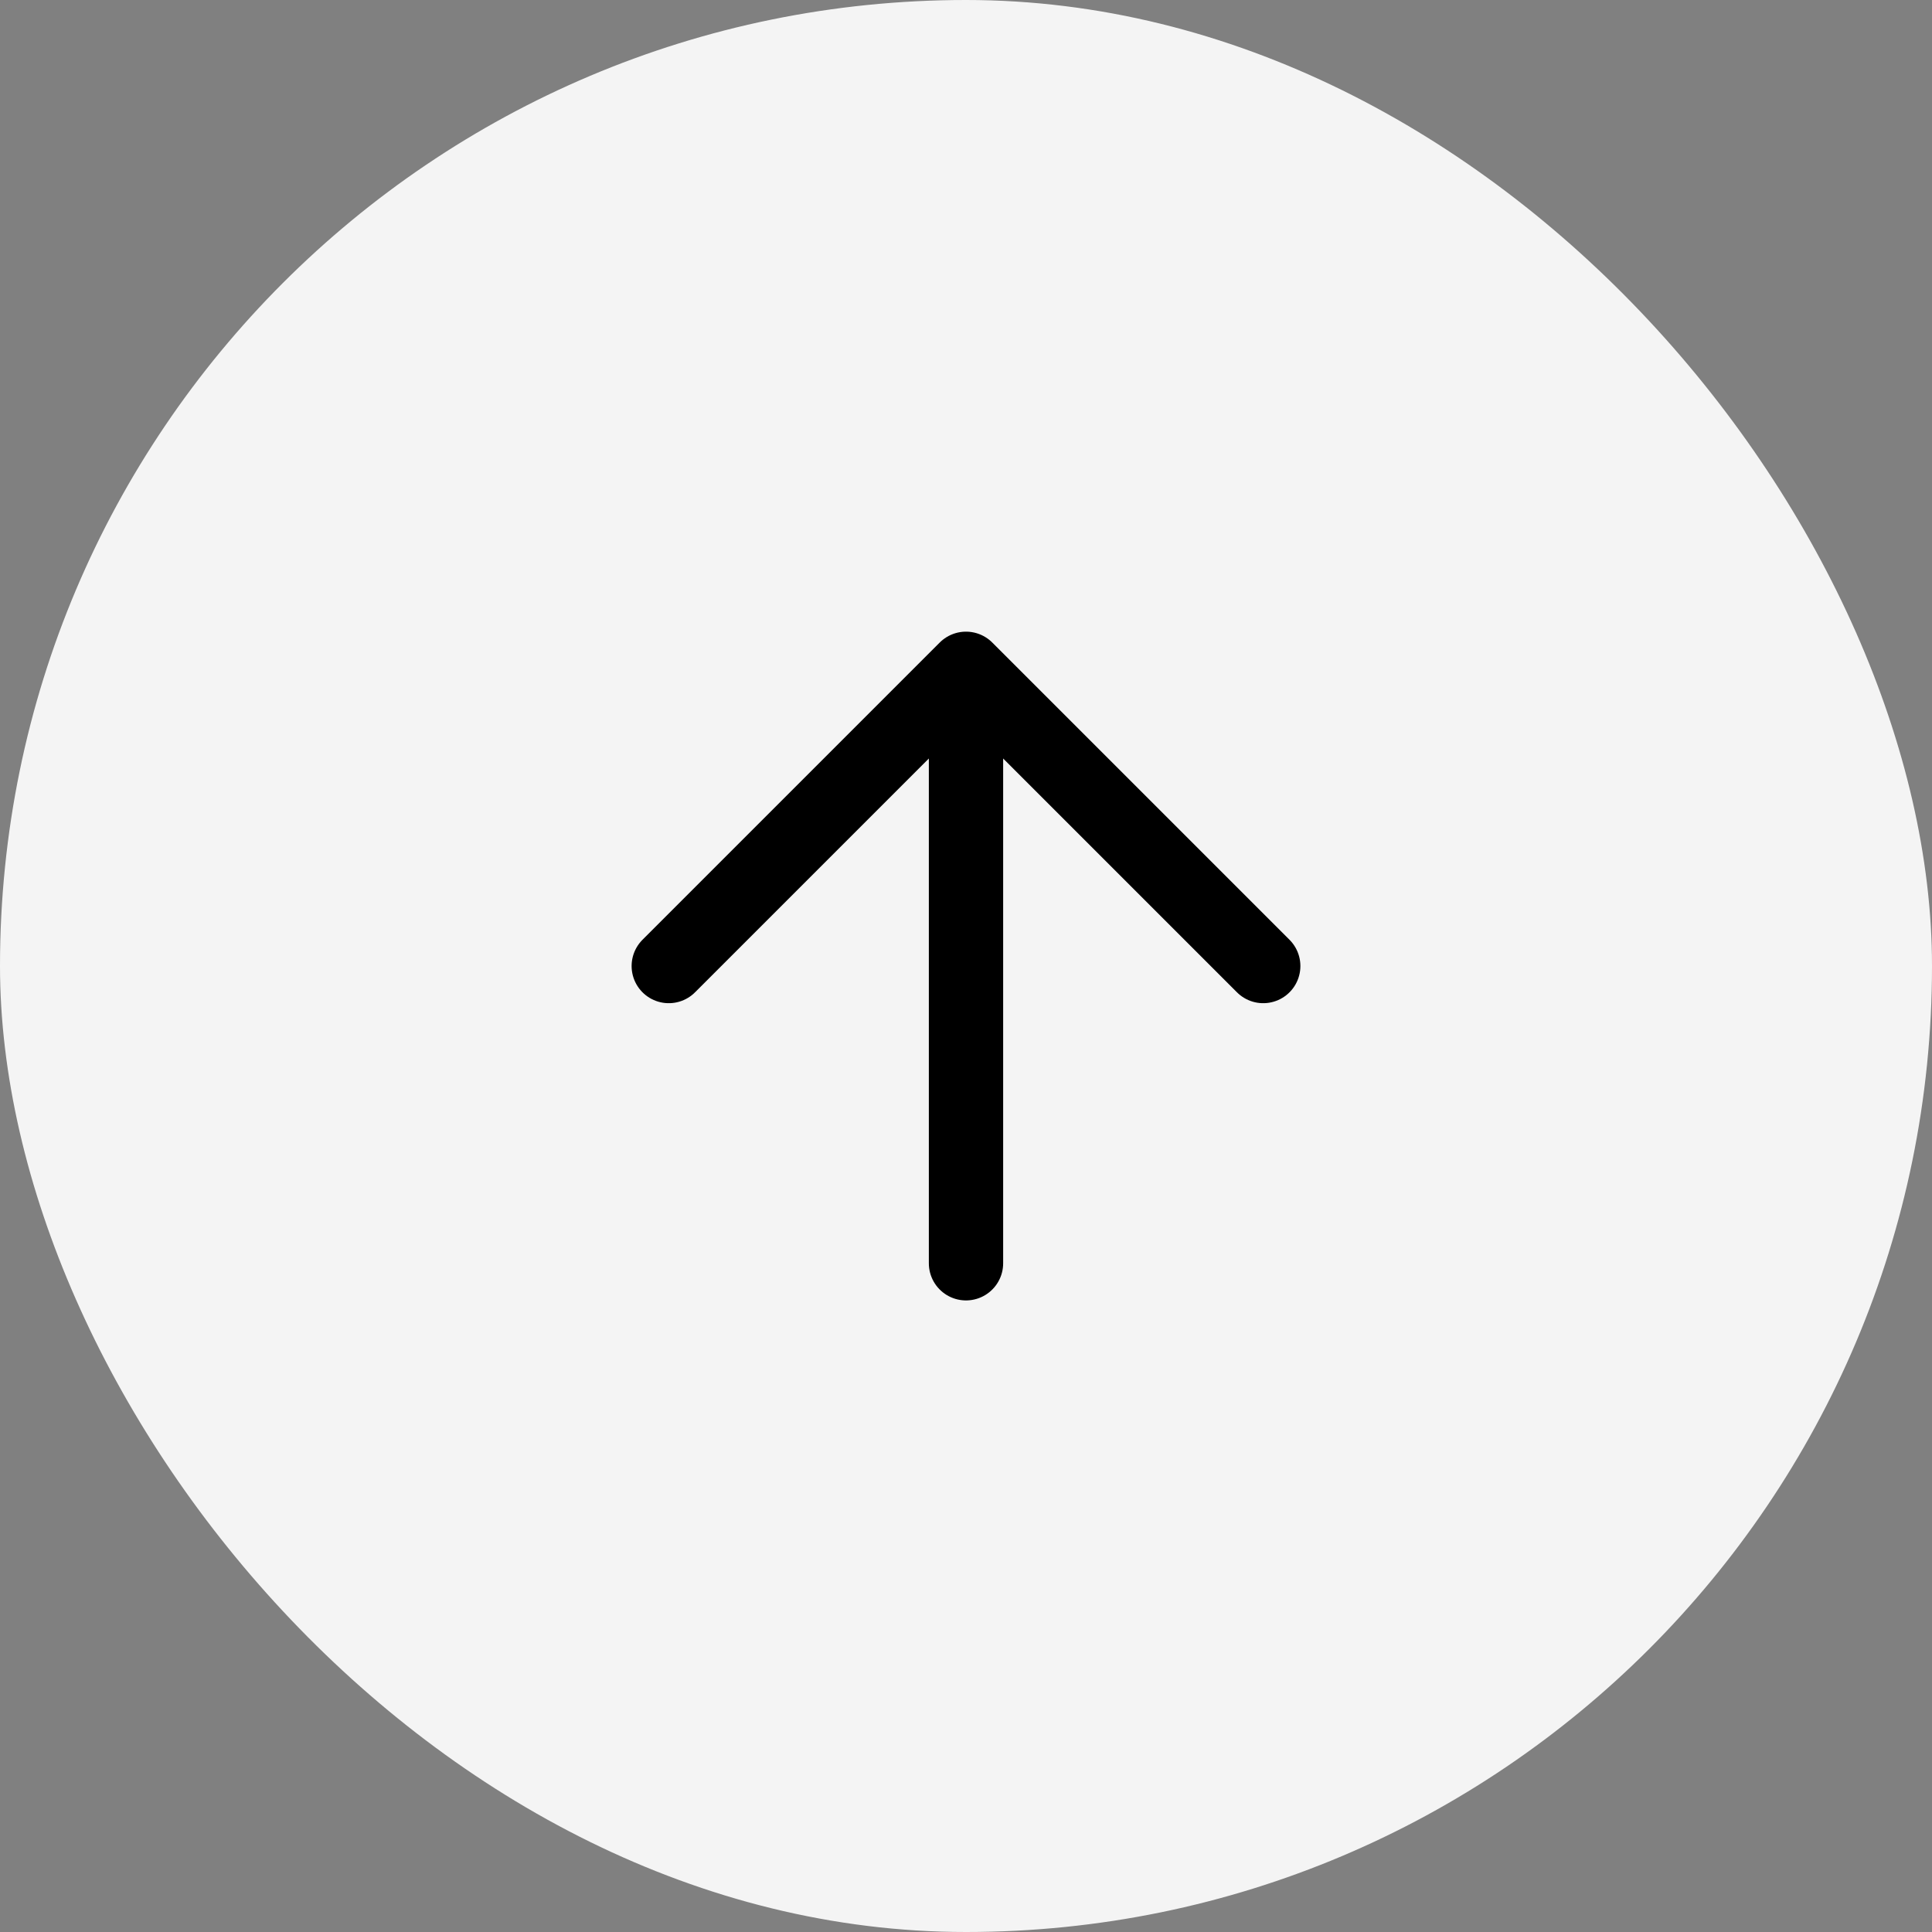
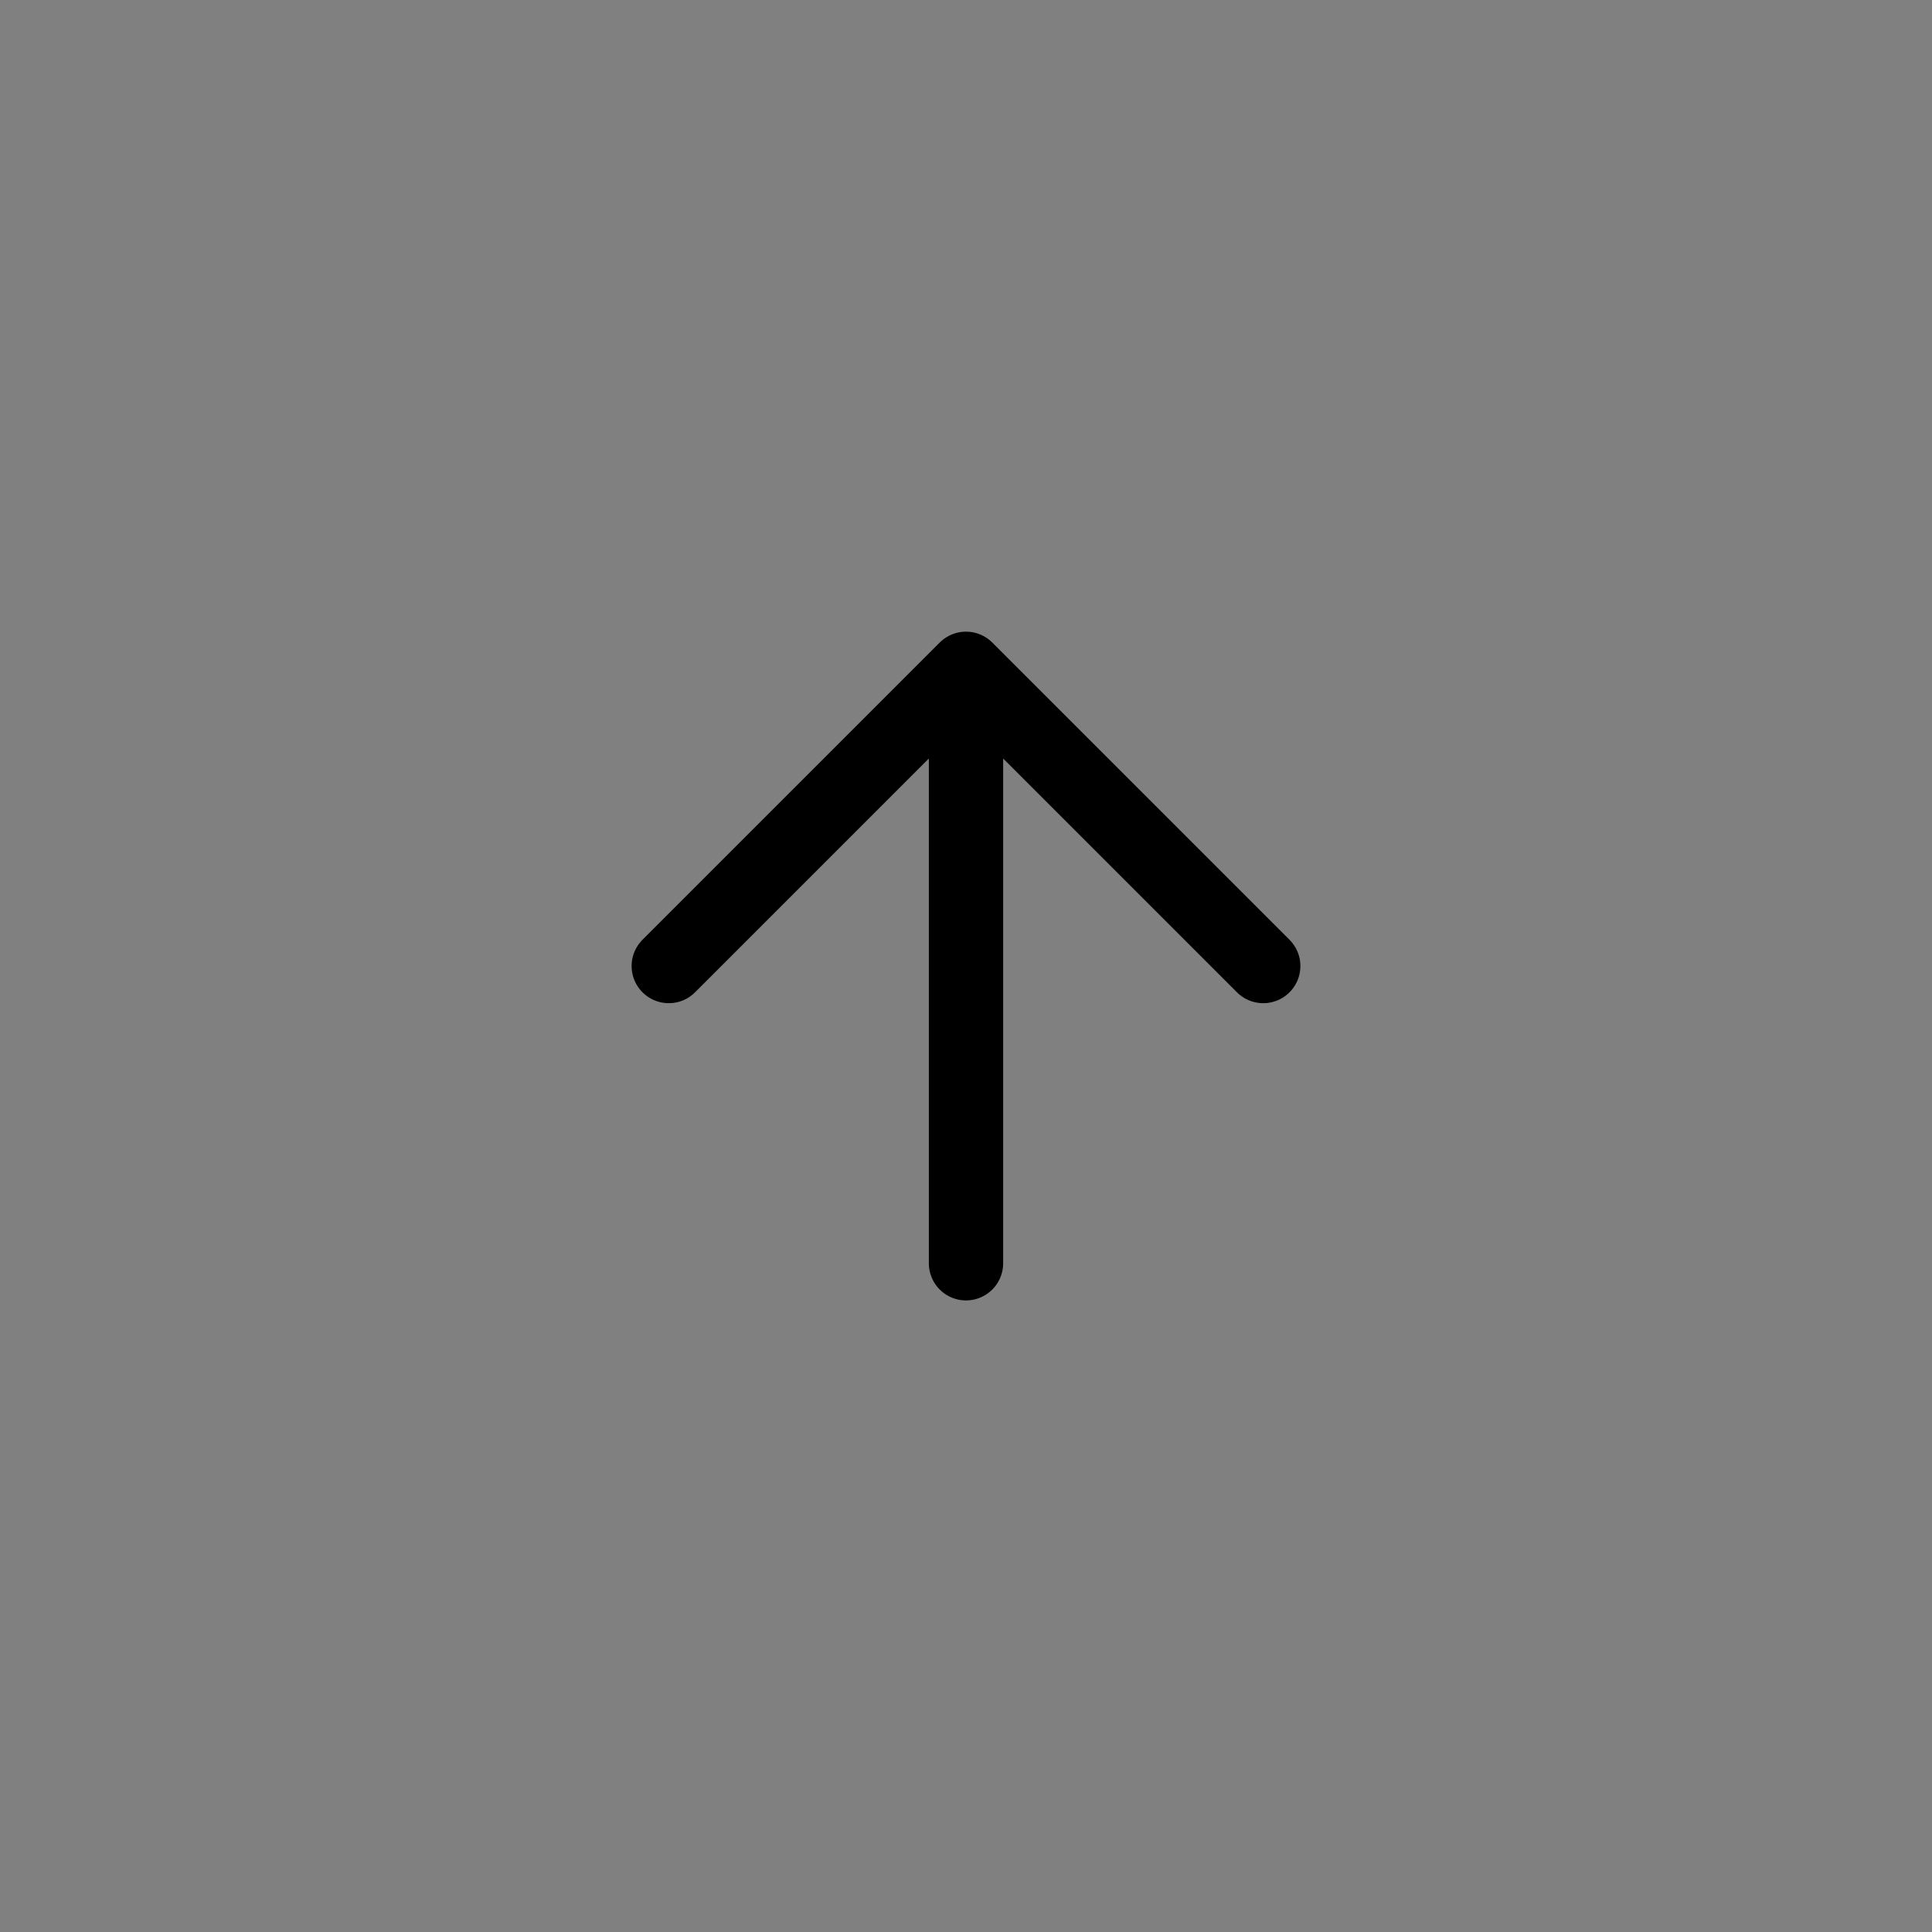
<svg xmlns="http://www.w3.org/2000/svg" width="52" height="52" viewBox="0 0 52 52" fill="none">
  <rect x="0" y="0" width="52" height="52" fill="#808080" stroke="none" />
-   <rect width="52" height="52" rx="26" fill="#F4F4F4" />
  <path d="M26 34.001V18.001M26 18.001L34 26.001M26 18.001L18 26.001" stroke="black" stroke-width="2" stroke-linecap="round" />
</svg>